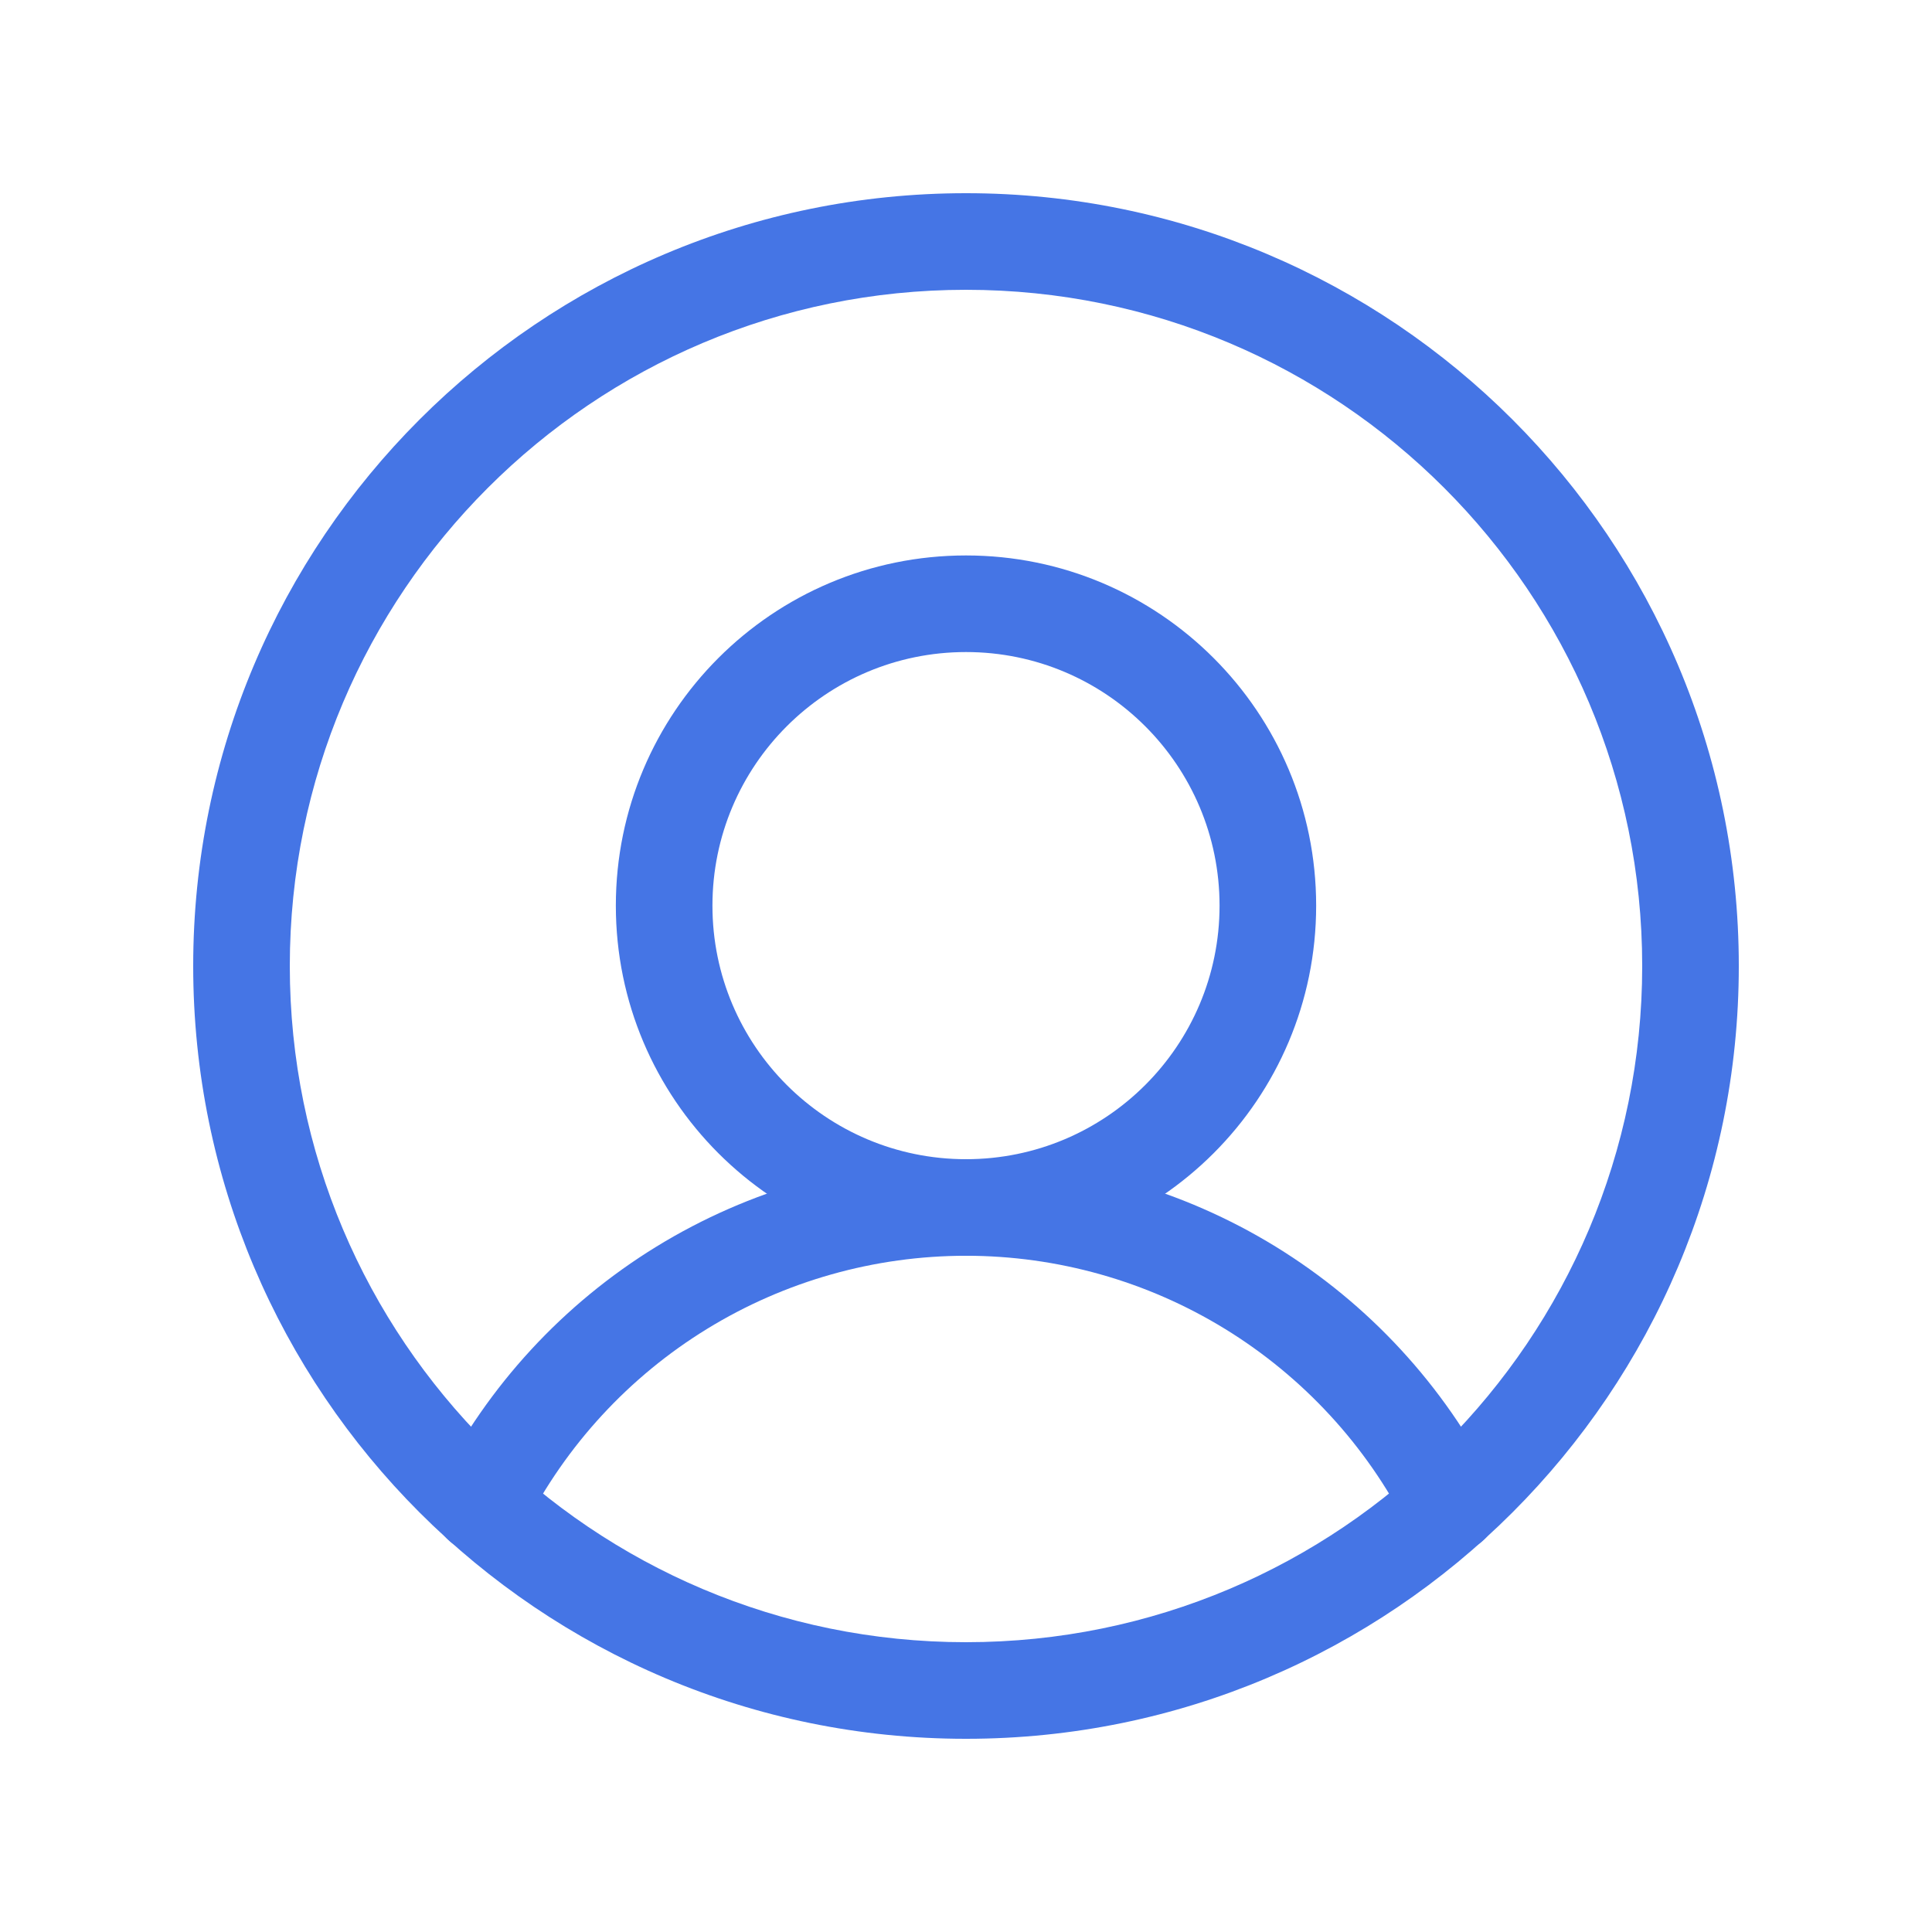
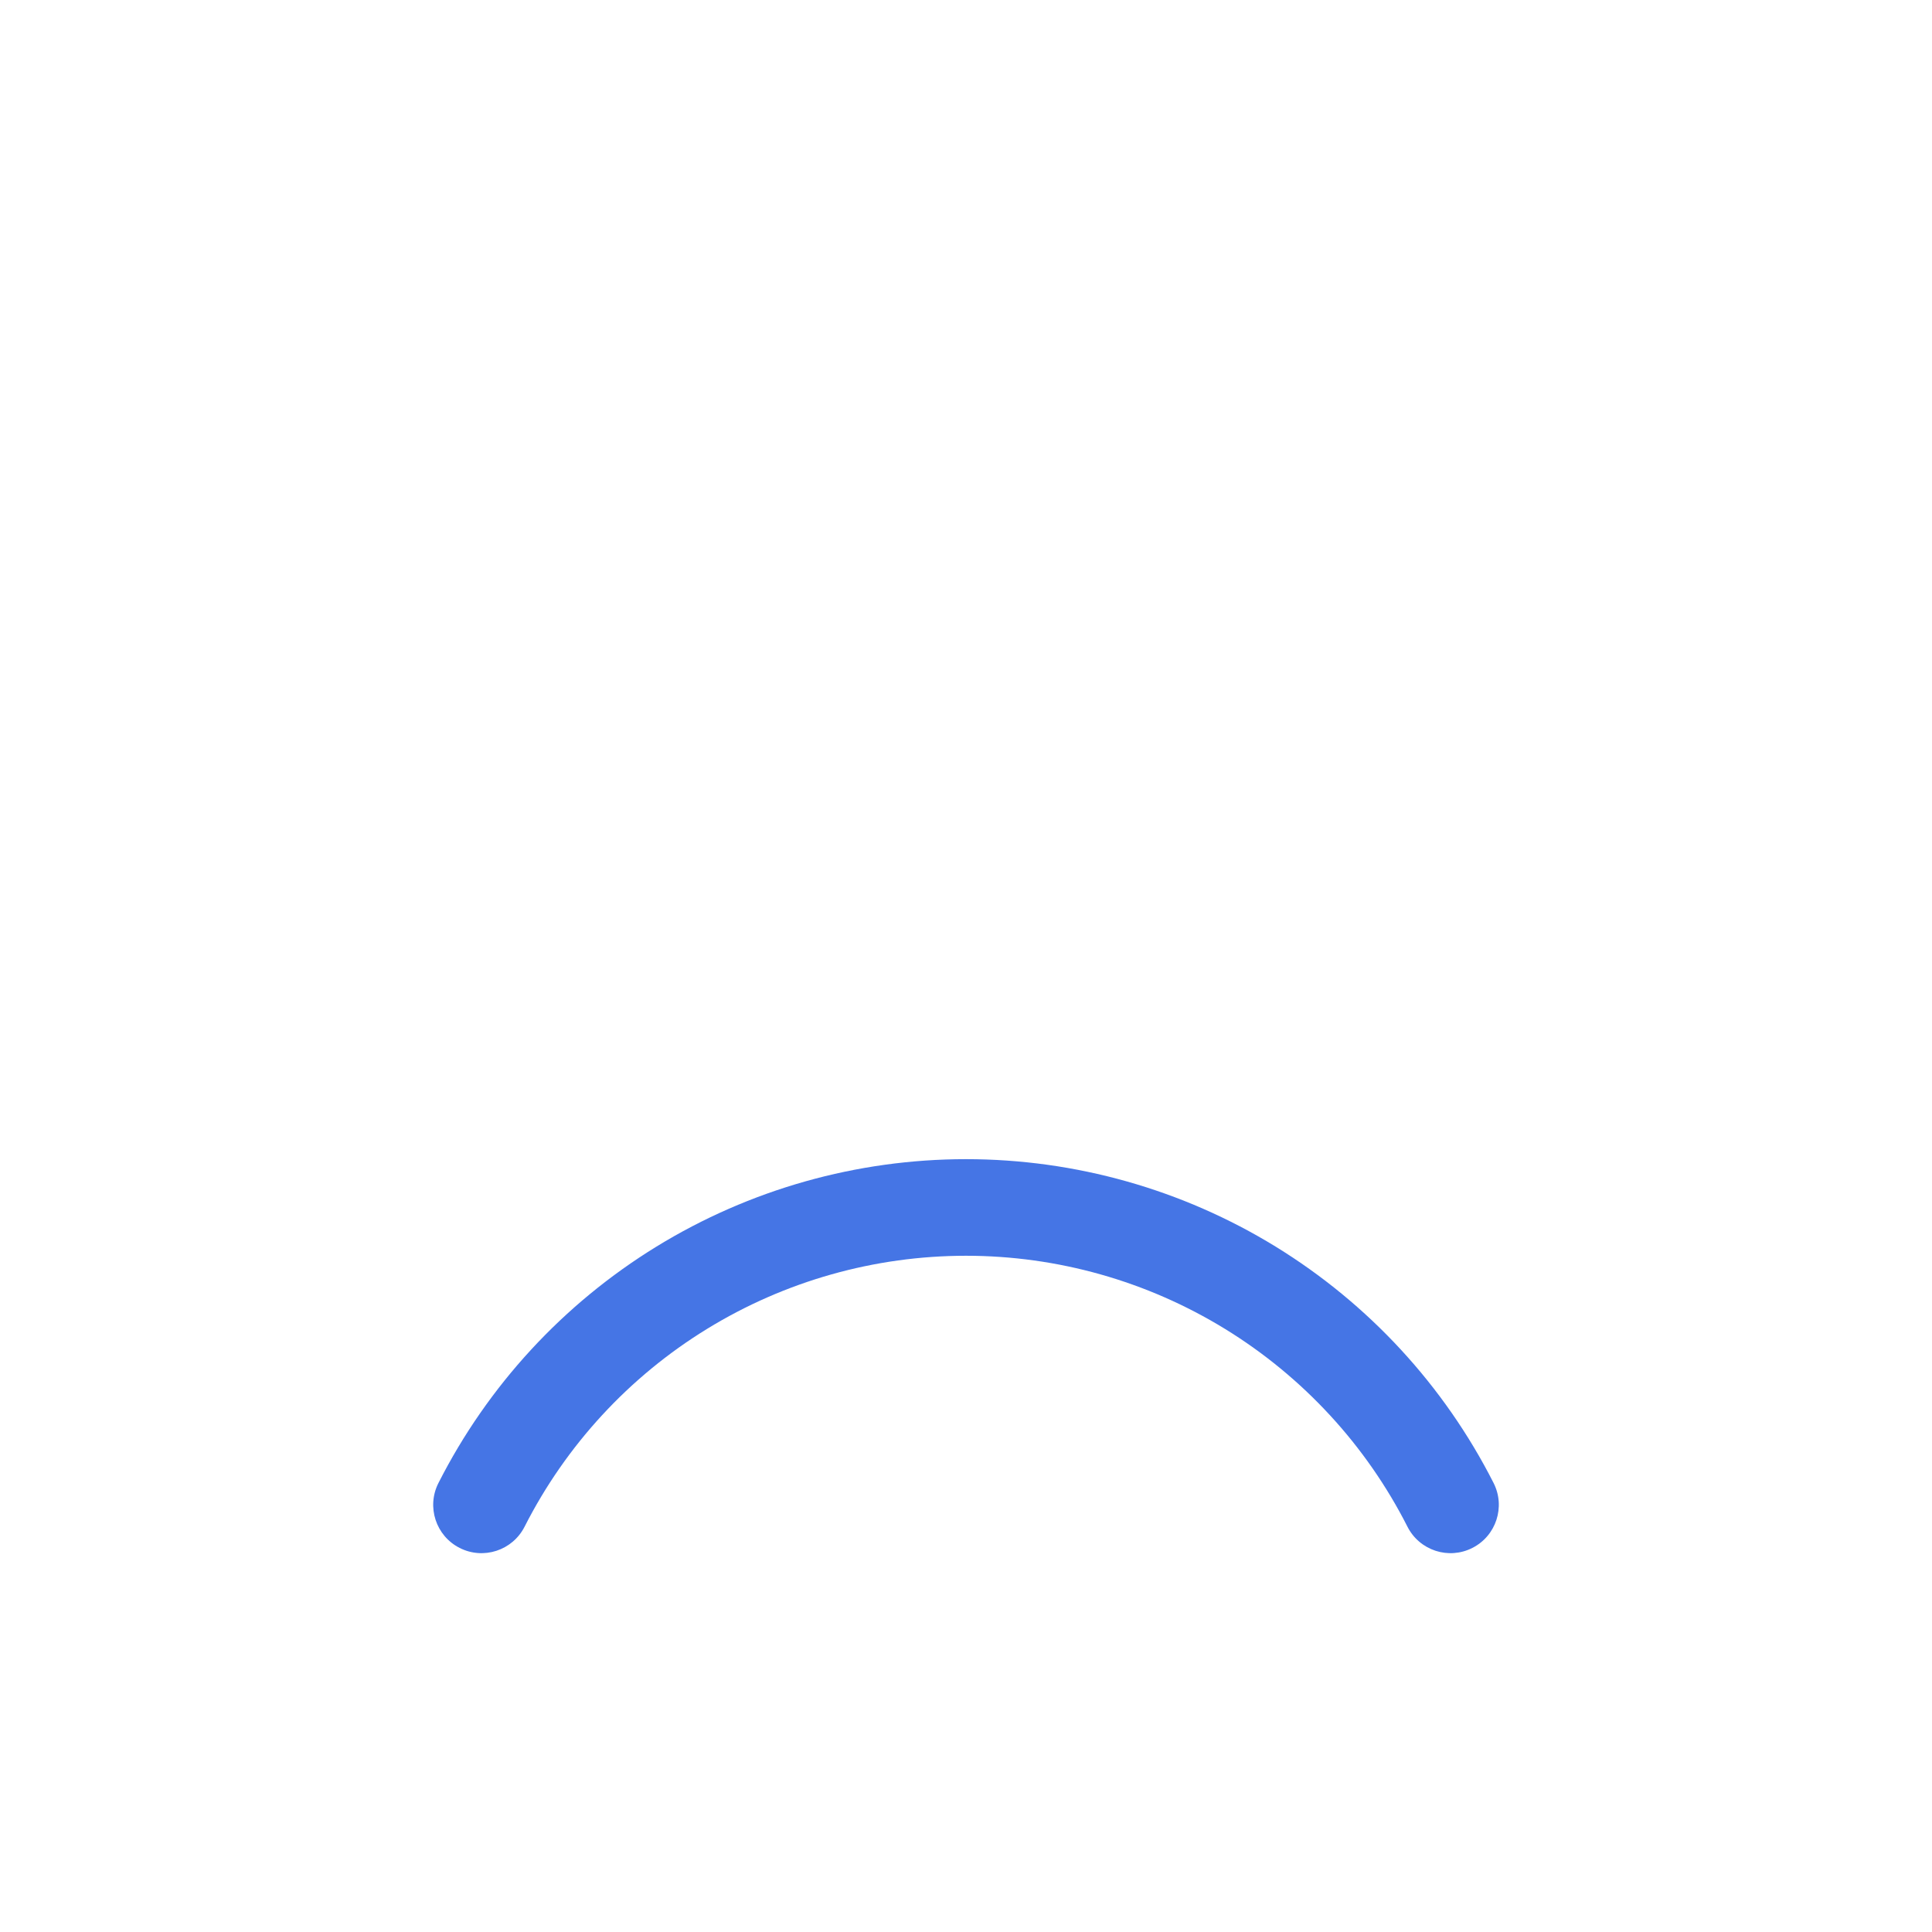
<svg xmlns="http://www.w3.org/2000/svg" width="50" height="50" viewBox="0 0 50 50" fill="none">
-   <path fill-rule="evenodd" clip-rule="evenodd" d="M25 7.5C15.335 7.5 7.5 15.335 7.5 25C7.5 34.665 15.335 42.5 25 42.5C34.665 42.5 42.5 34.665 42.5 25C42.5 15.335 34.665 7.5 25 7.5ZM5 25C5 13.954 13.954 5 25 5C36.046 5 45 13.954 45 25C45 36.046 36.046 45 25 45C13.954 45 5 36.046 5 25Z" fill="#4575E5" />
-   <path fill-rule="evenodd" clip-rule="evenodd" d="M25 16.875C21.376 16.875 18.438 19.813 18.438 23.438C18.438 27.062 21.376 30 25 30C28.624 30 31.562 27.062 31.562 23.438C31.562 19.813 28.624 16.875 25 16.875ZM15.938 23.438C15.938 18.432 19.995 14.375 25 14.375C30.005 14.375 34.062 18.432 34.062 23.438C34.062 28.443 30.005 32.5 25 32.5C19.995 32.5 15.938 28.443 15.938 23.438Z" fill="#4575E5" />
  <path fill-rule="evenodd" clip-rule="evenodd" d="M25 32.499C22.634 32.499 20.314 33.154 18.298 34.392C16.281 35.63 14.647 37.402 13.576 39.511C13.263 40.127 12.511 40.373 11.895 40.06C11.28 39.748 11.034 38.995 11.347 38.38C12.627 35.858 14.58 33.741 16.99 32.261C19.4 30.782 22.172 29.999 25 29.999C27.828 29.999 30.601 30.782 33.011 32.261C35.42 33.741 37.374 35.858 38.654 38.38C38.966 38.995 38.721 39.748 38.105 40.06C37.49 40.373 36.737 40.127 36.425 39.511C35.354 37.402 33.719 35.63 31.703 34.392C29.686 33.154 27.366 32.499 25 32.499Z" fill="#4575E5" />
</svg>